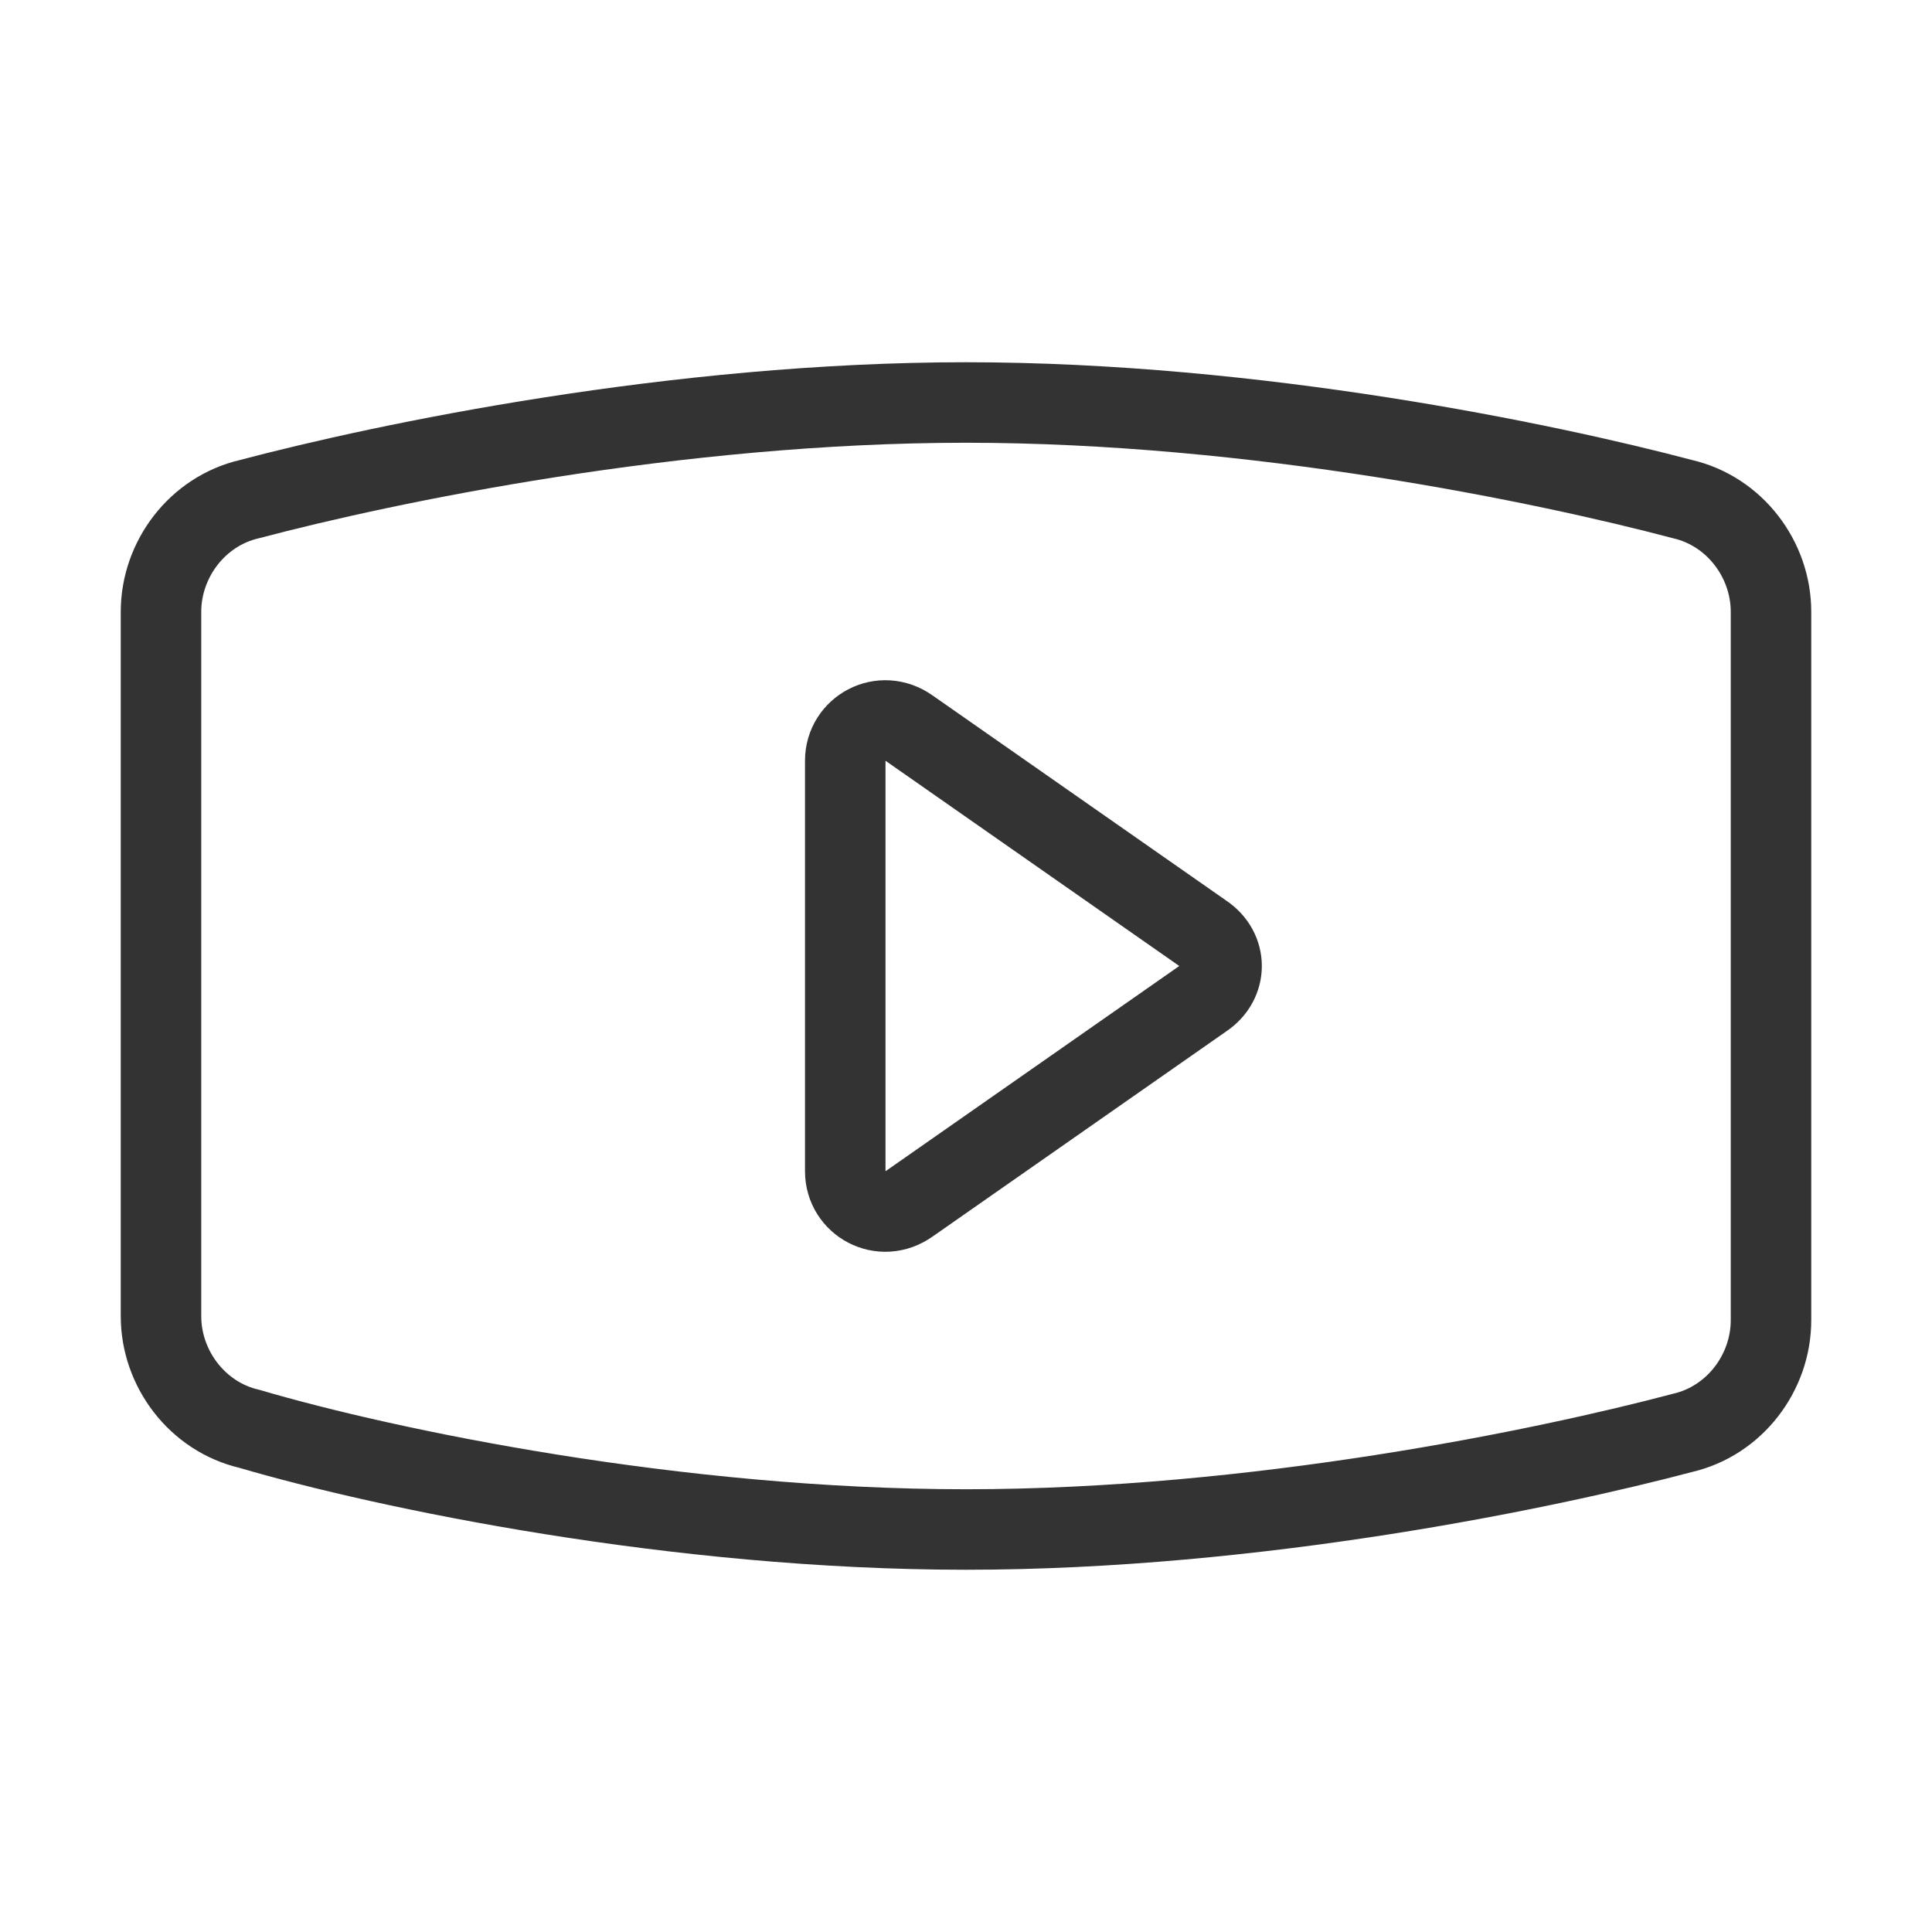
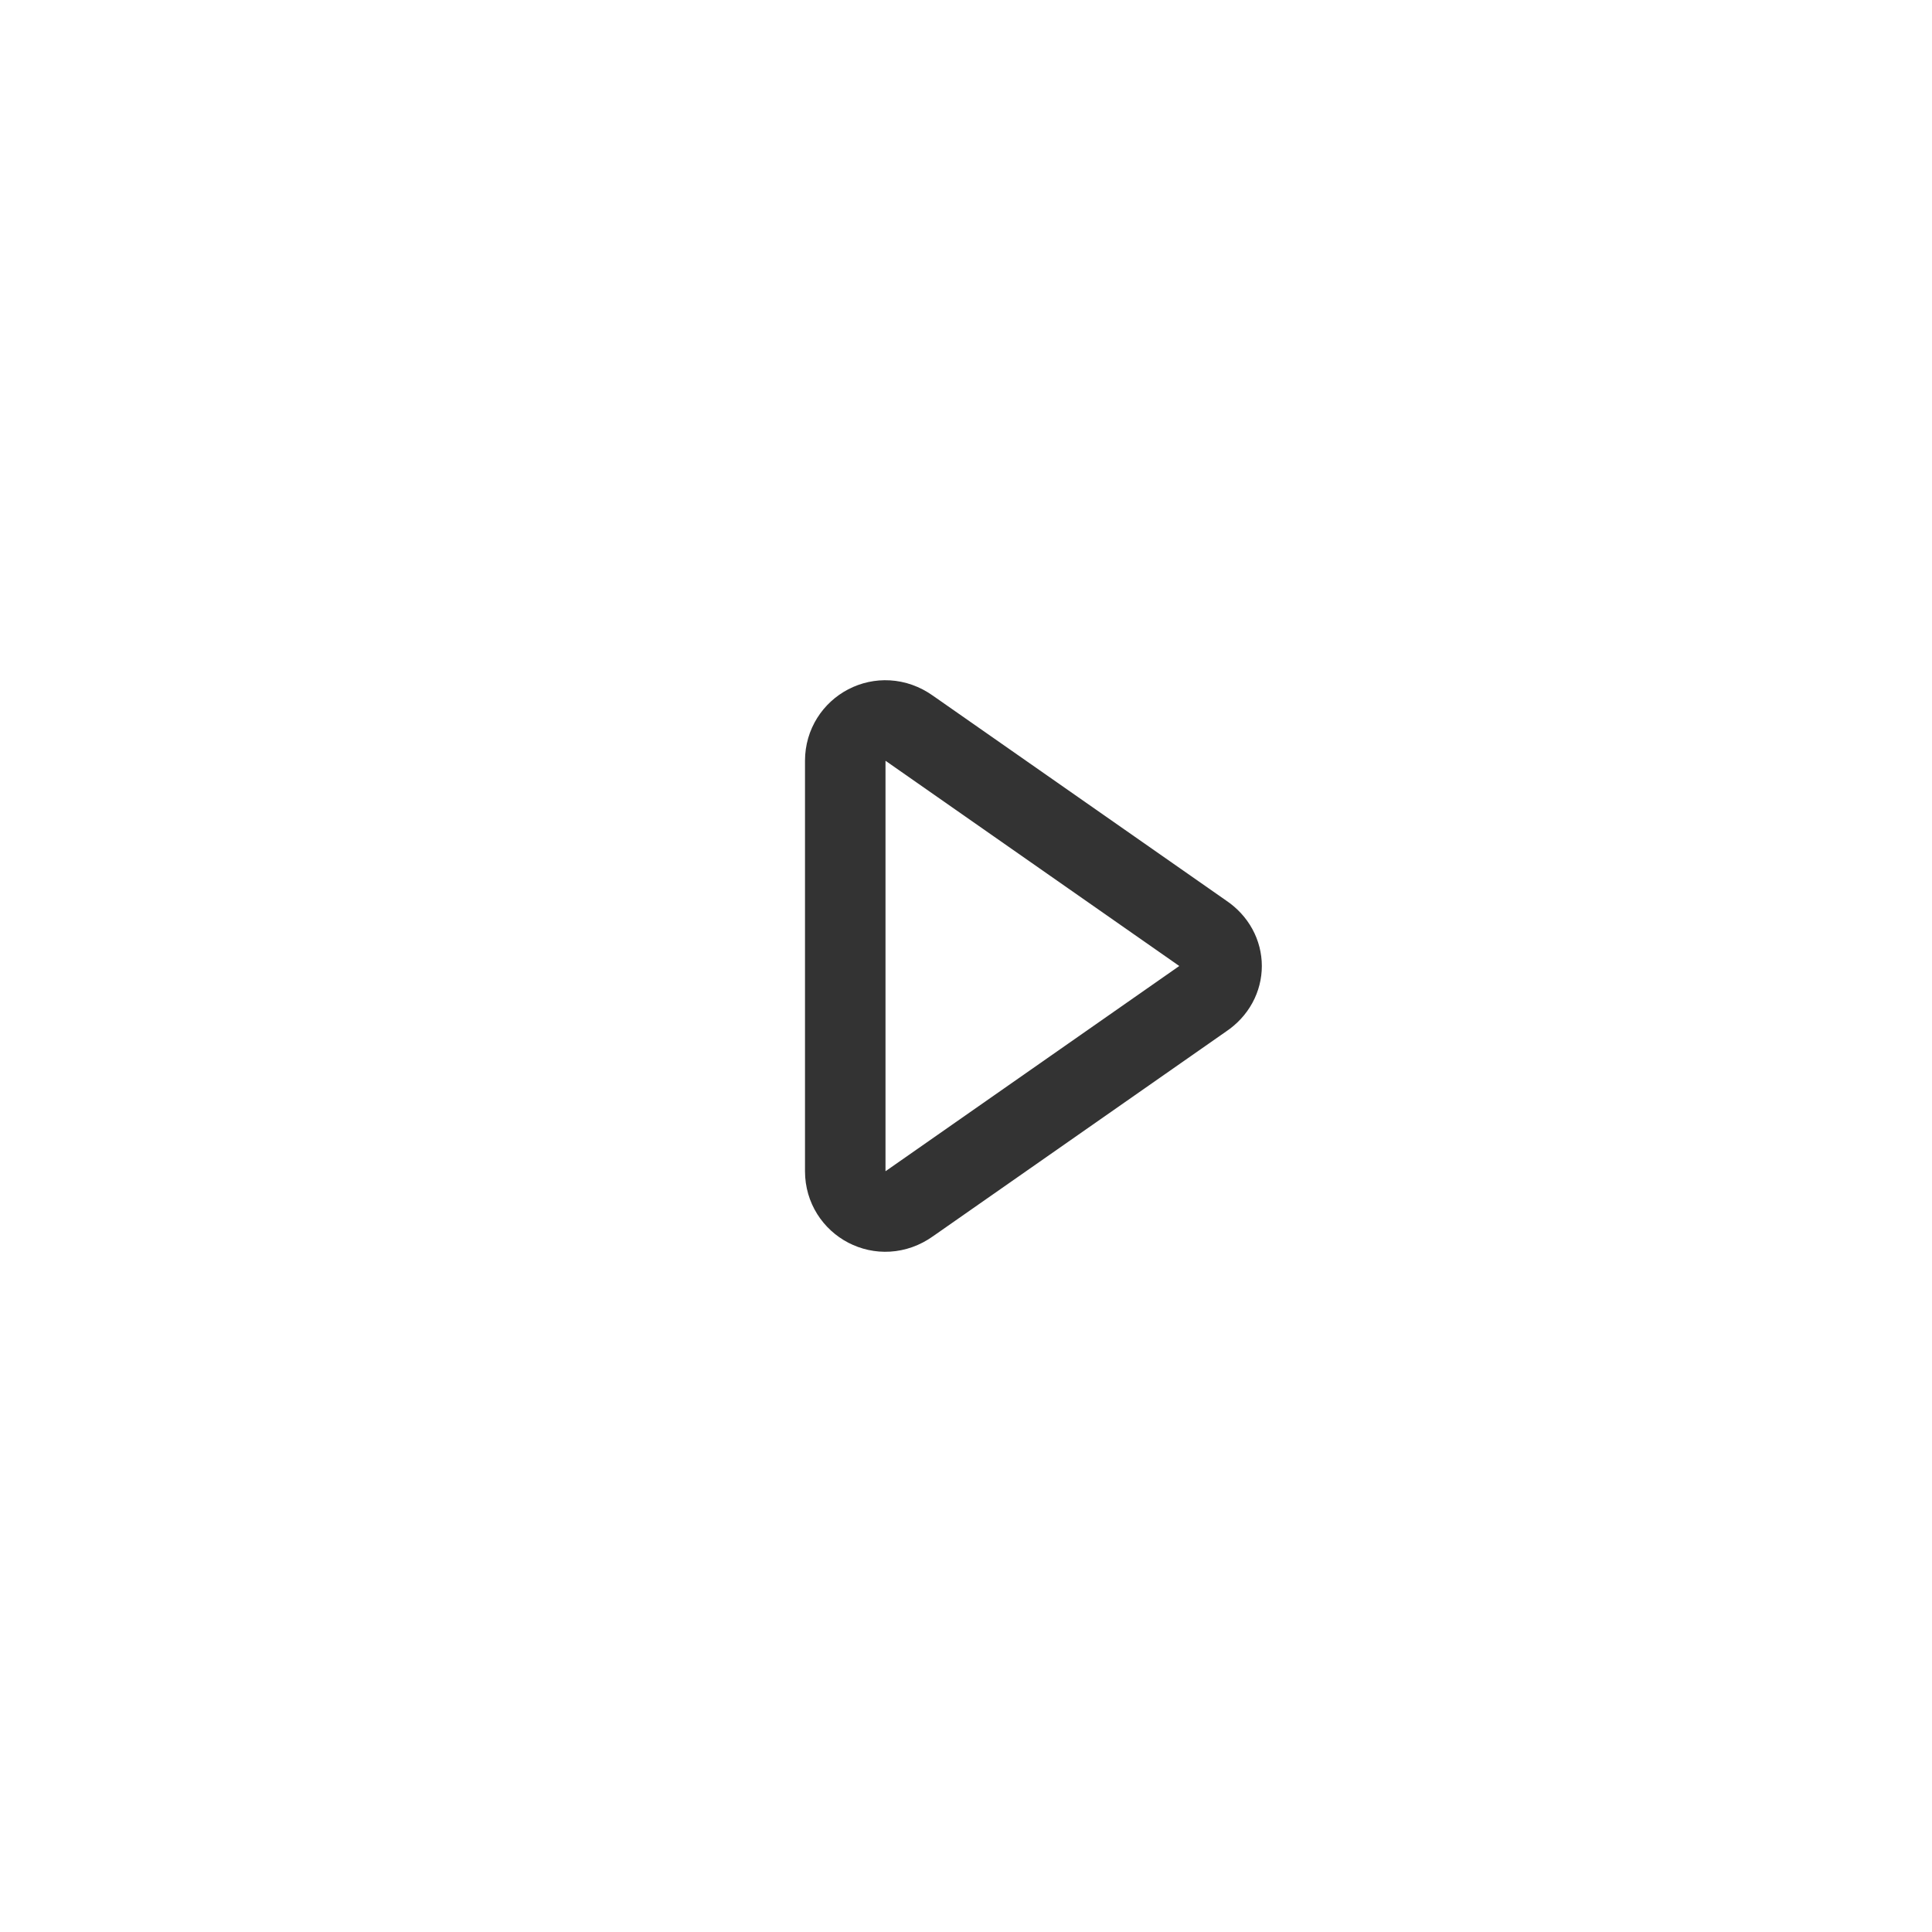
<svg xmlns="http://www.w3.org/2000/svg" version="1.1" id="图层_1" x="0px" y="0px" viewBox="0 0 48 48" style="enable-background:new 0 0 48 48;" xml:space="preserve">
  <style type="text/css">
	.st0{fill:none;stroke:#333333;stroke-width:2;}
	.st1{fill:none;stroke:#333333;stroke-width:2;stroke-linejoin:round;}
</style>
-   <path class="st0" d="M44,32.8V15.2c0-1.3-0.9-2.5-2.2-2.8C38.4,11.5,31.2,10,24,10S9.6,11.5,6.2,12.4C4.9,12.7,4,13.9,4,15.2v17.5  c0,1.3,0.9,2.5,2.2,2.8C9.6,36.5,16.8,38,24,38s14.4-1.5,17.8-2.4C43.1,35.3,44,34.1,44,32.8z" />
  <path class="st1" d="M22.6,29.9c-0.7,0.5-1.6,0-1.6-0.8V18.9c0-0.8,0.9-1.3,1.6-0.8l7.3,5.1c0.6,0.4,0.6,1.2,0,1.6L22.6,29.9z" />
</svg>